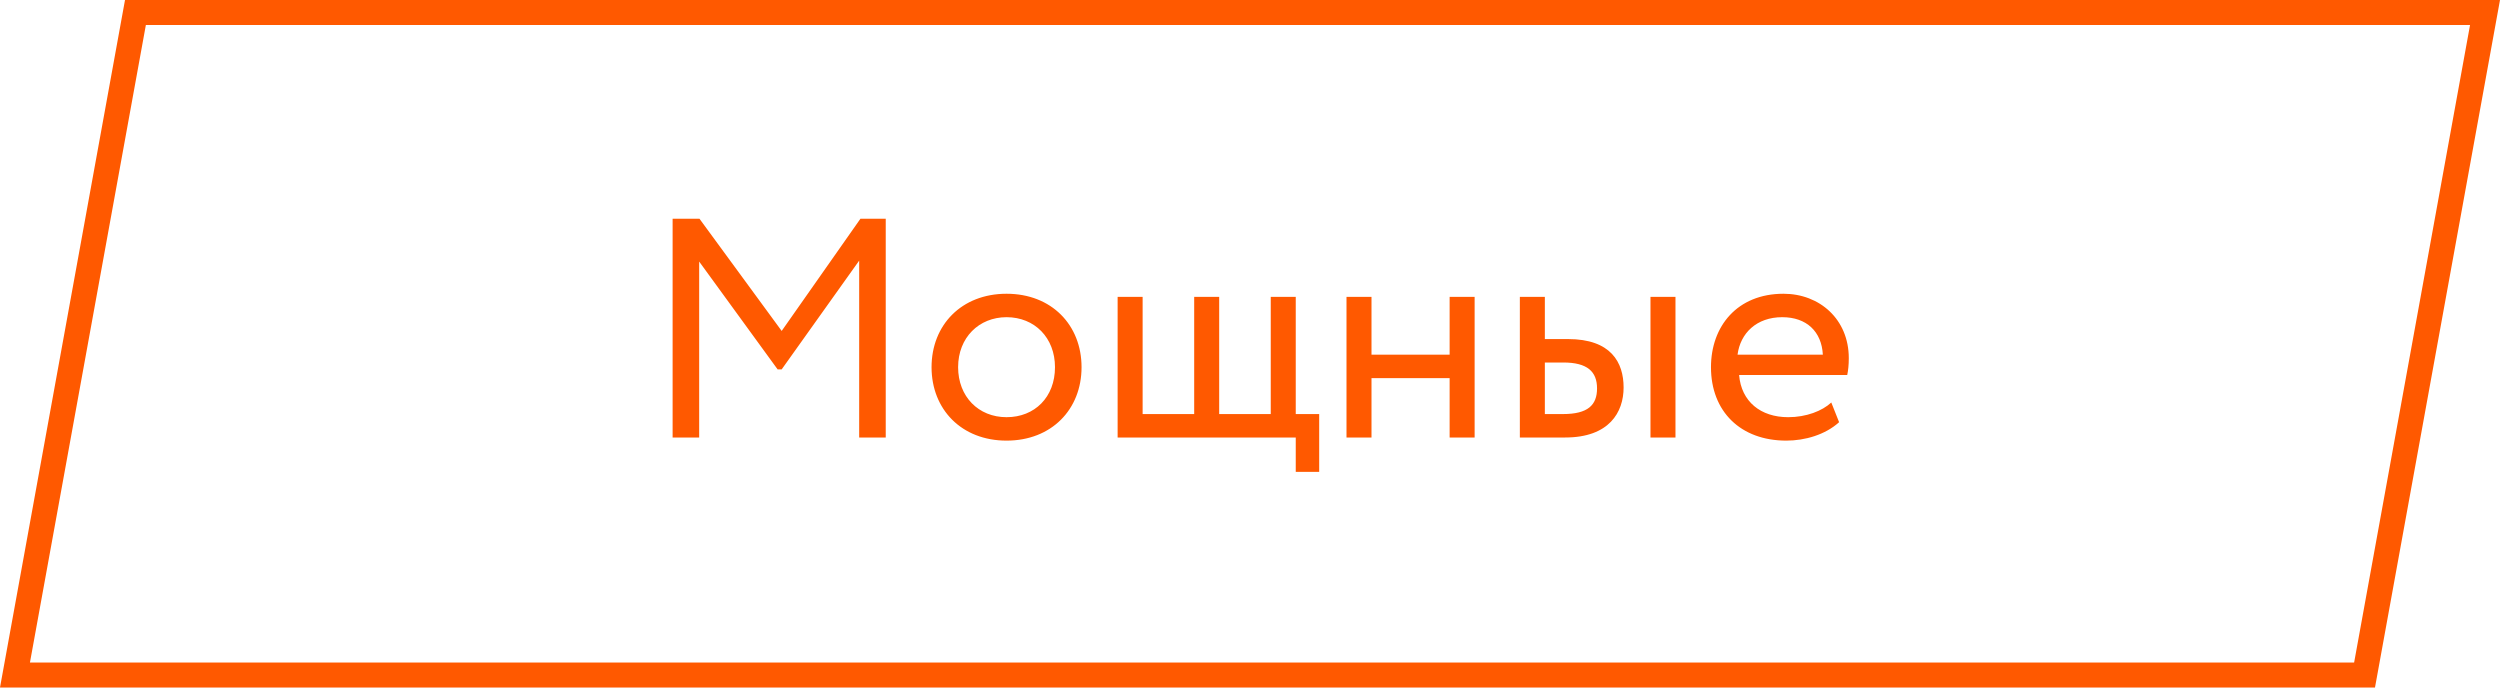
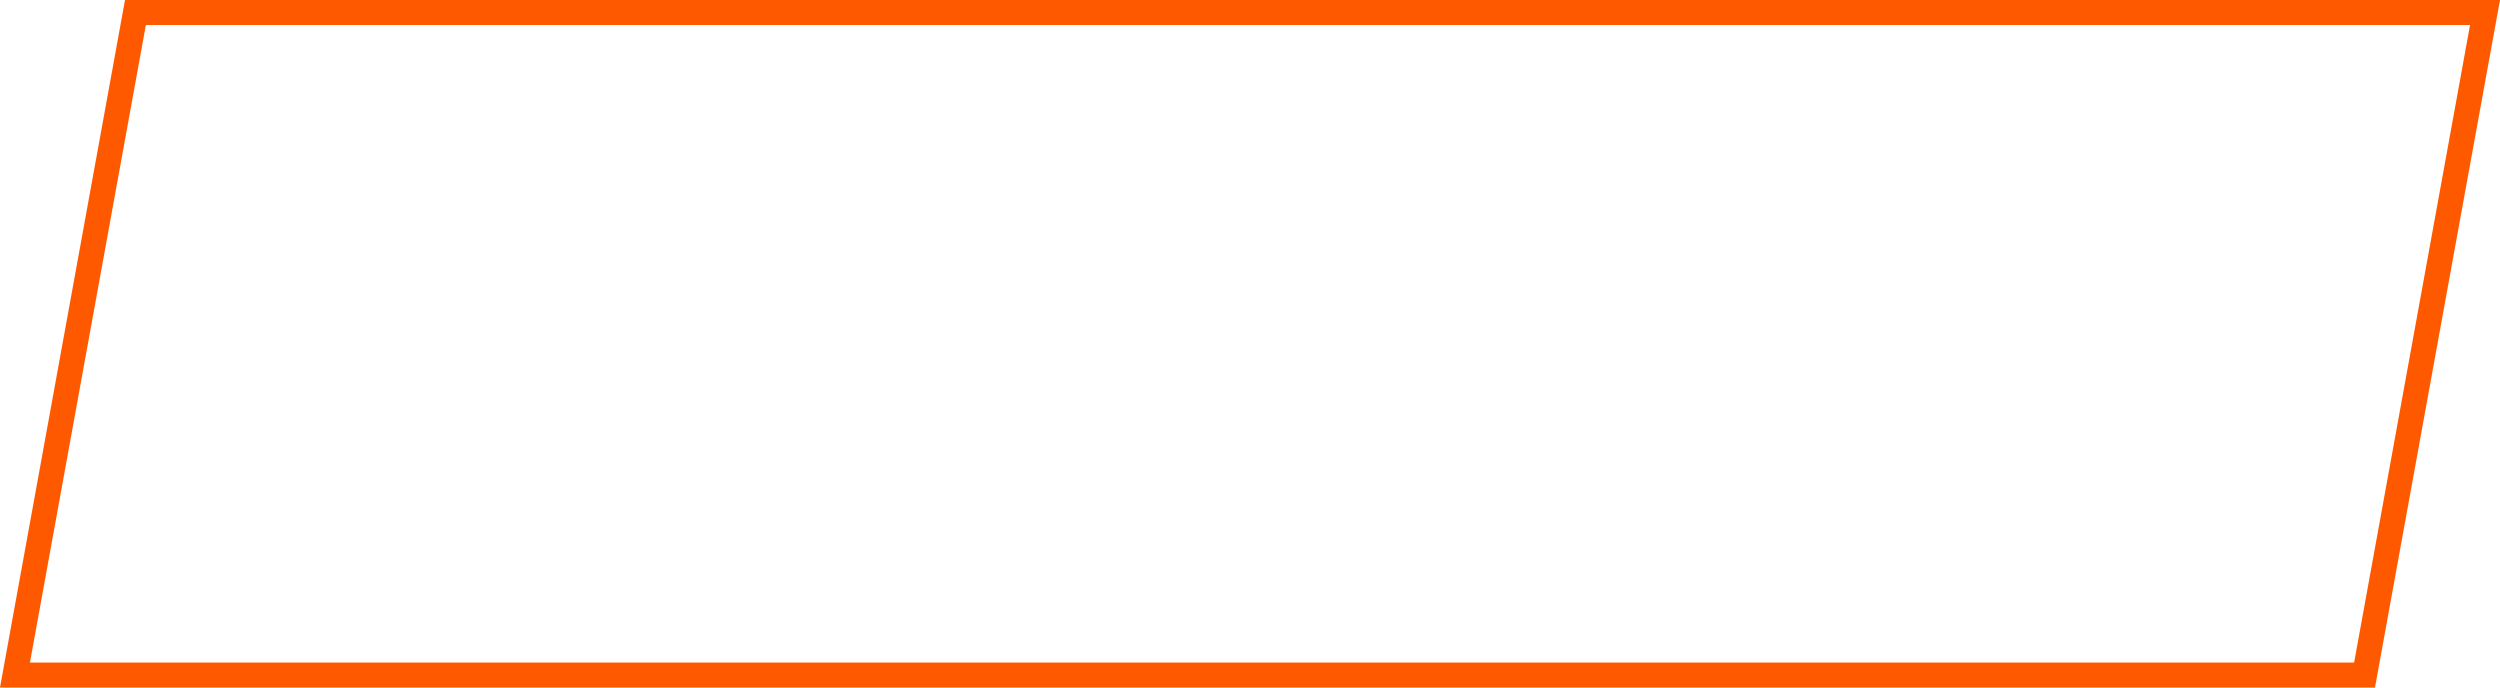
<svg xmlns="http://www.w3.org/2000/svg" width="200" height="55" viewBox="0 0 200 55" fill="none">
  <path d="M1.198 54L10.835 1H198.802L189.165 54H1.198Z" stroke="#FF5900" stroke-width="2" />
-   <path d="M53.809 35H55.934V20.925L62.209 29.55H62.534L68.734 20.85V35H70.859V17.5H68.834L62.534 26.475L55.959 17.5H53.809V35ZM74.524 29.375C74.524 32.75 76.924 35.25 80.524 35.25C84.124 35.25 86.524 32.75 86.524 29.375C86.524 26 84.124 23.5 80.524 23.5C76.924 23.5 74.524 26 74.524 29.375ZM76.649 29.375C76.649 27 78.324 25.375 80.524 25.375C82.774 25.375 84.399 27.025 84.399 29.375C84.399 31.775 82.774 33.375 80.524 33.375C78.274 33.375 76.649 31.725 76.649 29.375ZM89.41 35H103.66V37.75H105.535V33.125H103.66V23.75H101.66V33.125H97.535V23.75H95.535V33.125H91.41V23.75H89.41V35ZM115.97 35H117.97V23.75H115.97V28.375H109.72V23.75H107.72V35H109.72V30.25H115.97V35ZM121.588 35H125.213C128.738 35 129.888 32.975 129.888 31C129.888 29 128.888 27.125 125.438 27.125H123.588V23.75H121.588V35ZM132.038 35H134.038V23.75H132.038V35ZM125.063 29C126.988 29 127.763 29.725 127.763 31.075C127.763 32.4 127.038 33.125 125.038 33.125H123.588V29H125.063ZM146.503 32.2C145.778 32.875 144.503 33.375 143.053 33.375C140.853 33.375 139.303 32.125 139.128 30H147.778C147.853 29.65 147.903 29.2 147.903 28.65C147.903 25.55 145.578 23.5 142.678 23.5C138.978 23.5 136.878 26.1 136.878 29.375C136.878 32.925 139.253 35.25 142.903 35.25C144.403 35.25 146.028 34.775 147.128 33.775L146.503 32.2ZM142.578 25.375C144.528 25.375 145.728 26.525 145.828 28.375H139.003C139.228 26.65 140.528 25.375 142.578 25.375Z" fill="#FF5900" />
</svg>